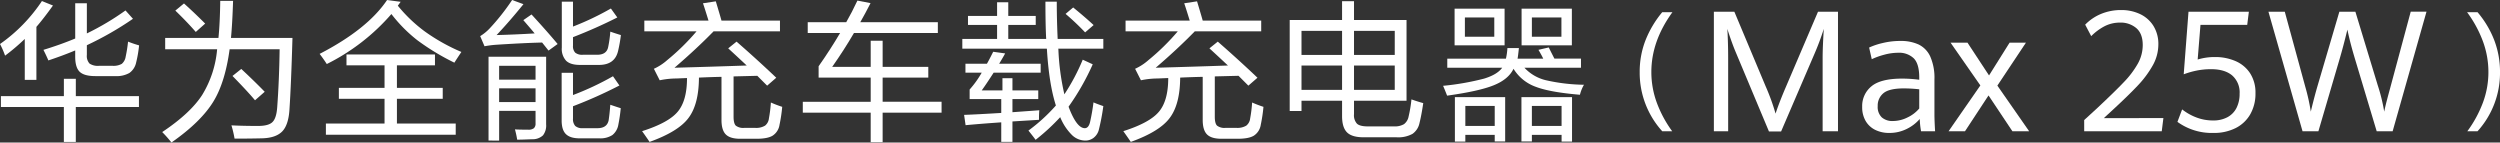
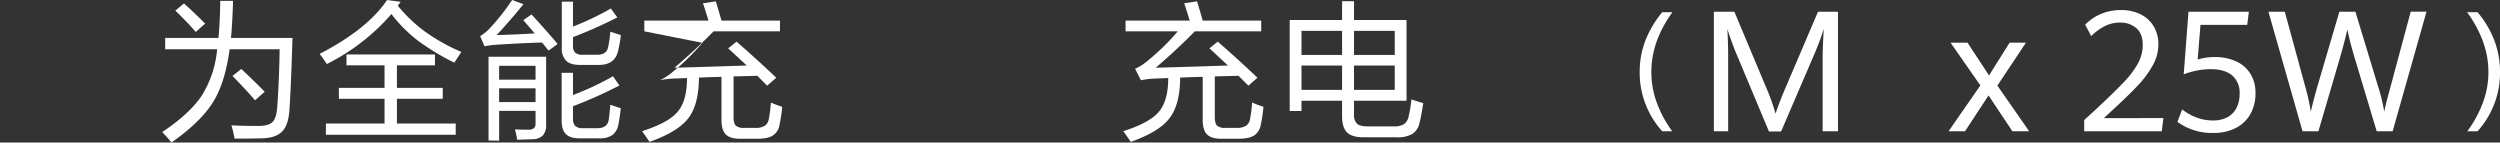
<svg xmlns="http://www.w3.org/2000/svg" width="900" height="51.301" viewBox="0 0 900 51.301">
  <rect x="0" y="0" width="900" height="51.301" fill="#333333" stroke="none" />
  <g id="传播名25w-pc" transform="translate(-362.173 -266.322)">
    <g id="组_376" data-name="组 376" transform="translate(362.173 266.322)">
      <g id="组_375" data-name="组 375">
        <g id="组_374" data-name="组 374">
-           <path id="路径_268" data-name="路径 268" d="M364,286.392a29.809,29.809,0,0,0-1.826-4.191,58.155,58.155,0,0,0,15.094-15.471l3.976,1.612q-3.44,4.782-5.964,7.682v19.071h-4.19v-14.72A75.349,75.349,0,0,1,364,286.392Zm-1.5,18.479V300.95h22.669v-6.232h4.3v6.232h22.723v3.921H389.462v12.571h-4.3V304.871Zm17.083-16.76q-.539-1.341-1.773-3.813,6.016-1.826,11.442-4.083V267.536h4.19v10.852a96.126,96.126,0,0,0,13.913-8.273l2.686,3.009a116.028,116.028,0,0,1-16.6,9.508v3.492a4.05,4.05,0,0,0,.967,3.115,5.358,5.358,0,0,0,3.438.806h4.835a6.066,6.066,0,0,0,3.331-.7,4.213,4.213,0,0,0,1.4-2.578,49.805,49.805,0,0,0,.859-5.426,39.819,39.819,0,0,0,3.976,1.344,44.134,44.134,0,0,1-1.075,6.231,6.12,6.12,0,0,1-2.417,3.707,9.372,9.372,0,0,1-5.1,1.128H396.5q-4.029,0-5.641-1.558t-1.612-5.425v-2.256Q384.734,286.392,379.578,288.11Z" transform="translate(-362.173 -266.354)" fill="#fff" />
          <path id="路径_269" data-name="路径 269" d="M428.912,317.651a43.077,43.077,0,0,0-3.33-3.76q10.151-6.769,14.4-13.376a37.5,37.5,0,0,0,5.372-16.438h-18.7v-4.082h19.178q.537-5.318.645-13.323h4.62q-.271,8.328-.752,13.323h22.133Q472,296.648,471.4,305.672q-.323,5.534-2.525,7.9-2.31,2.47-7.467,2.578-4.621.108-9.777.108a38.289,38.289,0,0,0-1.128-4.781q4.3.215,9.563.215,3.814,0,5.21-1.4,1.45-1.4,1.718-5.479.7-9.562.86-20.736h-18q-1.612,11.873-5.8,18.749Q439.6,310.185,428.912,317.651Zm8.757-39.8q-3.224-3.707-7.36-7.682l3.115-2.579q3.76,3.384,7.629,7.252Zm21.326,24.6q-2.687-3.223-8.112-8.756l3.17-2.525q4.781,4.459,8.435,8.219Z" transform="translate(-367.189 -266.35)" fill="#fff" />
          <path id="路径_270" data-name="路径 270" d="M535.632,288.884a84.718,84.718,0,0,1-13.377-8.111,52.584,52.584,0,0,1-9.294-9.4,74.846,74.846,0,0,1-23.259,18q-1.29-1.986-2.579-3.653,17.243-8.915,24.281-19.392l4.889.645-1.021,1.4a53.147,53.147,0,0,0,9.669,9.239,68.251,68.251,0,0,0,13.215,7.413Q536.436,287.6,535.632,288.884Zm-38.84.967V285.93h31.856v3.921h-13.7v8.112h16.492v3.921H514.95V310.8h21.165v4.029H489.379V310.8h21.112v-8.917H494.053v-3.921h16.439v-8.112Z" transform="translate(-372.057 -266.322)" fill="#fff" />
          <path id="路径_271" data-name="路径 271" d="M574.494,284.533l-2.31-2.9q-6.715.162-16.6.806a35.406,35.406,0,0,0-4.136.537l-1.558-3.652a16.433,16.433,0,0,0,3.384-2.74,79.388,79.388,0,0,0,8.112-10.261l4.081,1.5q-5,6.177-9.669,11.119,6.393-.16,13.7-.59-.913-1.129-4.081-4.781l2.954-2.042q5.586,6.071,9.4,10.636Zm-21.6,32.392v-30.19h20.736V311.07a5.789,5.789,0,0,1-1.129,3.975,5.415,5.415,0,0,1-3.921,1.4q-4.03.162-5.372.161a33.47,33.47,0,0,0-.806-3.707q1.4.108,4.727.108a3.14,3.14,0,0,0,2.1-.537,2.226,2.226,0,0,0,.591-1.719v-4.512H556.713v10.69Zm3.814-26.913v5H569.82v-5Zm0,8.111v4.943H569.82v-4.943Zm28.954,18q-3.331,0-4.889-1.5t-1.557-4.942V292.537H583.3v8a102.084,102.084,0,0,0,14.4-6.769l2.31,3.331A162.253,162.253,0,0,1,583.3,304.57v4.406a3.706,3.706,0,0,0,.806,2.686,3.8,3.8,0,0,0,2.739.806h5.265q3.437,0,4.029-2.847.374-2.524.591-5.587,2.847.968,3.761,1.236a56.151,56.151,0,0,1-.86,5.908,6.071,6.071,0,0,1-2.148,3.761,7.944,7.944,0,0,1-4.728,1.181Zm.108-26.43q-3.384,0-4.942-1.5a6.314,6.314,0,0,1-1.557-4.727V266.913H583.3v8.971a99.99,99.99,0,0,0,13.644-6.5l2.31,3.223q-7.629,3.868-15.954,7.091v3.062a3.336,3.336,0,0,0,.806,2.525,3.975,3.975,0,0,0,2.739.751h5.158q3.437,0,3.975-2.846a40.632,40.632,0,0,0,.752-5.479q1.826.644,3.813,1.235a50.381,50.381,0,0,1-1.019,5.748q-1.184,5-6.876,5Z" transform="translate(-377.022 -266.322)" fill="#fff" />
-           <path id="路径_272" data-name="路径 272" d="M613.987,277.645v-3.868h23.1q-1.449-4.726-1.987-6.232l4.62-.7q1.664,5.534,2.042,6.93h21.057v3.868h-23.9q-6.125,6.285-14.074,13.108,13.643-.376,26-.806-3.438-3.224-6.661-6.178l3.008-2.417q7.575,6.607,14.29,13L658.2,297.2l-3.544-3.545-8.542.215v14.5q0,2.417.806,3.223a4.366,4.366,0,0,0,3.062.806H653.9a6.176,6.176,0,0,0,3.545-.806,3.832,3.832,0,0,0,1.4-2.632,46.938,46.938,0,0,0,.7-5.695,40.039,40.039,0,0,0,4.082,1.558,54.238,54.238,0,0,1-.967,6.446,5.654,5.654,0,0,1-2.472,3.922q-1.826,1.127-5.8,1.127h-5.909q-3.6,0-5.157-1.557t-1.557-5.21V294.029q-3.278.054-8.112.269-.054,9.562-3.706,14.451-3.6,4.941-14.075,8.7-.967-1.452-2.686-3.868,9.615-3.062,12.893-7.092,3.275-3.974,3.277-12.032l-3.868.16a29.8,29.8,0,0,0-5.963.646l-2.1-4.137a19.1,19.1,0,0,0,4.728-3.062,81.392,81.392,0,0,0,10.635-10.422Z" transform="translate(-382.029 -266.363)" fill="#fff" />
-           <path id="路径_273" data-name="路径 273" d="M677.78,278.213v-3.868h13.859q2.042-3.546,4.029-7.789l4.727.913q-1.88,3.706-3.706,6.876h27.934v3.868H694.432q-3.6,6.179-7.842,12.194h13.859v-9.4h4.3v9.4h16.437v3.868H704.747v8.7h21.219V306.9H704.747v10.636h-4.3V306.9H676.007v-3.922h24.442v-8.7H681.7v-4.083q4.3-6.123,7.737-11.979Z" transform="translate(-386.999 -266.341)" fill="#fff" />
-           <path id="路径_274" data-name="路径 274" d="M740.407,275.344v-3.223h10.475v-4.942h4.029v4.942h9.884v3.223h-9.884v5.049h13.645q-.27-5.1-.269-13.429h4.083q0,6.339.321,13.429H789.13v3.492H772.907a2.559,2.559,0,0,1,.053.484,86.378,86.378,0,0,0,2.148,15.954,73.9,73.9,0,0,0,6.608-12.462l3.6,1.665a87.305,87.305,0,0,1-8.7,15.256q2.9,7.737,5.856,7.736,1.341,0,1.88-2.2a71.646,71.646,0,0,0,1.234-7.091q1.182.539,3.546,1.343a77.121,77.121,0,0,1-1.666,8.7,5.344,5.344,0,0,1-1.933,2.793,4.9,4.9,0,0,1-2.9.914,6.955,6.955,0,0,1-4.673-1.88,19.027,19.027,0,0,1-4.35-6.553,74.589,74.589,0,0,1-8.864,8.165q-.593-.859-2.578-3.33a62.27,62.27,0,0,0,9.884-9.026q-2.473-7.734-3.224-20.144a1.036,1.036,0,0,0-.052-.322H738.366v-3.492h12.516v-5.049Zm-.913,17.189V289.31h7.736q.805-1.4,2.255-4.3l4.3.591q-.43.859-2.149,3.706h14.934v3.223H749.647q-2.739,4.245-4.3,6.393h7.467v-4.4h3.6v4.4h9.293v3.116h-9.293v4.727l9.669-.7a34.024,34.024,0,0,0-.108,3.438l-9.562.591v7.36h-4.029v-7.038q-7.146.485-12.839,1.021l-.538-3.707q4.567-.162,13.377-.7v-4.995H741V298.6a35.177,35.177,0,0,0,4.352-6.071Zm43.082-14.5a90.127,90.127,0,0,0-7.037-6.661l2.741-2.31q4.35,3.546,7.359,6.338Z" transform="translate(-391.932 -266.373)" fill="#fff" />
+           <path id="路径_272" data-name="路径 272" d="M613.987,277.645v-3.868h23.1q-1.449-4.726-1.987-6.232l4.62-.7q1.664,5.534,2.042,6.93h21.057v3.868h-23.9q-6.125,6.285-14.074,13.108,13.643-.376,26-.806-3.438-3.224-6.661-6.178l3.008-2.417q7.575,6.607,14.29,13L658.2,297.2l-3.544-3.545-8.542.215v14.5q0,2.417.806,3.223a4.366,4.366,0,0,0,3.062.806H653.9a6.176,6.176,0,0,0,3.545-.806,3.832,3.832,0,0,0,1.4-2.632,46.938,46.938,0,0,0,.7-5.695,40.039,40.039,0,0,0,4.082,1.558,54.238,54.238,0,0,1-.967,6.446,5.654,5.654,0,0,1-2.472,3.922q-1.826,1.127-5.8,1.127h-5.909q-3.6,0-5.157-1.557t-1.557-5.21V294.029q-3.278.054-8.112.269-.054,9.562-3.706,14.451-3.6,4.941-14.075,8.7-.967-1.452-2.686-3.868,9.615-3.062,12.893-7.092,3.275-3.974,3.277-12.032l-3.868.16a29.8,29.8,0,0,0-5.963.646a19.1,19.1,0,0,0,4.728-3.062,81.392,81.392,0,0,0,10.635-10.422Z" transform="translate(-382.029 -266.363)" fill="#fff" />
          <path id="路径_275" data-name="路径 275" d="M802.113,277.645v-3.868h23.1q-1.449-4.726-1.987-6.232l4.62-.7q1.664,5.534,2.042,6.93h21.058v3.868H827.039q-6.124,6.285-14.074,13.108,13.645-.376,26-.806-3.438-3.224-6.661-6.178l3.008-2.417q7.575,6.607,14.289,13l-3.277,2.847-3.545-3.545-8.541.215v14.5q0,2.417.806,3.223a4.364,4.364,0,0,0,3.062.806h3.921a6.177,6.177,0,0,0,3.546-.806,3.829,3.829,0,0,0,1.4-2.632,46.939,46.939,0,0,0,.7-5.695,39.963,39.963,0,0,0,4.083,1.558,54.451,54.451,0,0,1-.967,6.446,5.657,5.657,0,0,1-2.472,3.922q-1.826,1.127-5.8,1.127H836.6q-3.6,0-5.157-1.557t-1.558-5.21V294.029q-3.277.054-8.112.269-.054,9.562-3.706,14.451-3.6,4.941-14.075,8.7-.967-1.452-2.686-3.868,9.615-3.062,12.892-7.092,3.277-3.974,3.278-12.032l-3.868.16a29.8,29.8,0,0,0-5.963.646l-2.095-4.137a19.118,19.118,0,0,0,4.727-3.062,81.4,81.4,0,0,0,10.636-10.422Z" transform="translate(-396.911 -266.363)" fill="#fff" />
          <path id="路径_276" data-name="路径 276" d="M892.94,315.781q-4.19,0-5.962-1.773t-1.774-5.855v-5.534H870.594v3.707h-4.245V273.558H885.2v-6.769h4.3v6.769h18.909v29.062H889.5v4.835a4.49,4.49,0,0,0,1.075,3.439q1.073.967,3.814.966h9.454a6.572,6.572,0,0,0,3.653-.806,4.5,4.5,0,0,0,1.666-2.793,47.506,47.506,0,0,0,1.019-6.124q2.1.754,4.244,1.344-.642,4.35-1.343,7.144a6.265,6.265,0,0,1-2.524,3.921,10.632,10.632,0,0,1-5.748,1.236Zm-22.346-38.3v8.649H885.2v-8.649Zm0,12.463V298.7H885.2v-8.756Zm33.574-12.463H889.5v8.649h14.665ZM889.5,298.7h14.665v-8.756H889.5Z" transform="translate(-402.056 -266.359)" fill="#fff" />
-           <path id="路径_277" data-name="路径 277" d="M927.82,290.979V287.7h21.112a22.675,22.675,0,0,0,.537-3.814h4.137q-.322,3.062-.484,3.814h9.239q-.431-.967-1.718-3.169l3.706-.86q1.02,2.043,2.042,4.029h9.563v3.277h-20.36a15.5,15.5,0,0,0,7.574,4.458,65.247,65.247,0,0,0,13.859,1.666,13.714,13.714,0,0,0-1.45,3.6q-10.906-.913-16.008-2.9a15.515,15.515,0,0,1-7.9-6.446q-1.826,3.815-7.2,5.963-5.21,2.1-16.707,3.707-.967-2.47-1.45-3.545a93.422,93.422,0,0,0,14.72-2.578q4.781-1.45,6.553-3.921Zm2.632-8.058V269.706h18v13.215Zm.109,34.649V301.561h18.1v15.955H944.9v-2.363H934.32v2.417Zm3.6-44.695v6.93h10.582v-6.93Zm.161,31.856v7.2H944.9v-7.2Zm34.649,12.839v-2.417H958.278v2.363h-3.76V301.561H972.73V317.57Zm-14.4-34.649V269.706h18.1v13.215Zm3.706-10.046v6.93h10.637v-6.93Zm0,31.856v7.2h10.691v-7.2Z" transform="translate(-406.8 -266.59)" fill="#fff" />
        </g>
      </g>
    </g>
    <g id="组_380" data-name="组 380" transform="translate(979.166 270.535)">
      <g id="组_379" data-name="组 379">
        <g id="组_378" data-name="组 378">
          <g id="组_377" data-name="组 377">
            <path id="路径_278" data-name="路径 278" d="M1039.985,285.346q-.743-1.754-1.592-4.148t-1.381-4.117q.117,1.666.208,4.7t.089,5.768v26.4h-5.143V270.9h7.373l11.326,26.994a76.642,76.642,0,0,1,3.509,9.692q1.308-4.011,3.716-9.6l11.566-27.084h7.194v43.049h-5.53v-26.4q0-3.656.417-10.465a92.7,92.7,0,0,1-3.419,9.127l-11.951,27.8h-4.371Z" transform="translate(-1032.166 -270.897)" fill="#fff" />
-             <path id="路径_279" data-name="路径 279" d="M1111.344,314.85a29.1,29.1,0,0,1-.476-4.429,14.7,14.7,0,0,1-4.653,3.567,13.81,13.81,0,0,1-6.347,1.457,11.2,11.2,0,0,1-4.965-1.07,8.163,8.163,0,0,1-3.478-3.181,9.75,9.75,0,0,1-1.279-5.143,9.141,9.141,0,0,1,3.33-7.388q3.33-2.779,11.059-2.779a47.968,47.968,0,0,1,6.154.416v-.8q0-4.934-1.991-6.927a7.563,7.563,0,0,0-5.59-1.992,19.257,19.257,0,0,0-4.951.684,26.259,26.259,0,0,0-4.563,1.635l-.951-4.192a24.743,24.743,0,0,1,4.831-1.62,26.8,26.8,0,0,1,6.437-.758,15.2,15.2,0,0,1,6.555,1.278,8.943,8.943,0,0,1,4.192,4.34,19,19,0,0,1,1.5,8.265v12.605q0,1.992.238,6.036Zm-4.831-5.011a12.31,12.31,0,0,0,4.176-3.2v-6.9a50.477,50.477,0,0,0-5.5-.327q-5.322,0-7.387,1.724a5.728,5.728,0,0,0-2.067,4.638,5.181,5.181,0,0,0,1.472,4.073,5.752,5.752,0,0,0,3.969,1.309A11.882,11.882,0,0,0,1106.513,309.84Z" transform="translate(-1036.753 -271.801)" fill="#fff" />
            <path id="路径_280" data-name="路径 280" d="M1135.361,298.4,1124.629,283h6.095l7.76,11.8,7.4-11.8h5.887l-10.286,15.46,11.446,16.441H1146.9L1138.3,302l-8.472,12.9h-5.917Z" transform="translate(-1039.424 -271.855)" fill="#fff" />
          </g>
        </g>
      </g>
    </g>
    <g id="组_384" data-name="组 384" transform="translate(952.464 270.704)">
      <g id="组_383" data-name="组 383">
        <g id="组_382" data-name="组 382">
          <g id="组_381" data-name="组 381">
            <path id="路径_281" data-name="路径 281" d="M1003.17,292.653a31.148,31.148,0,0,1,2.1-11.482,37.035,37.035,0,0,1,6.021-10.091h3.671q-7.593,10.422-7.594,21.527a31.81,31.81,0,0,0,1.984,11.129,42.23,42.23,0,0,0,5.519,10.216h-3.581A31.356,31.356,0,0,1,1003.17,292.653Z" transform="translate(-1003.17 -271.08)" fill="#fff" />
          </g>
        </g>
      </g>
    </g>
    <g id="组_388" data-name="组 388" transform="translate(1250.315 270.704)">
      <g id="组_387" data-name="组 387" transform="translate(0)">
        <g id="组_386" data-name="组 386">
          <g id="组_385" data-name="组 385">
            <path id="路径_282" data-name="路径 282" d="M1332.273,303.747a31.314,31.314,0,0,0,2.018-11.095,31.8,31.8,0,0,0-2.041-11.242,42.311,42.311,0,0,0-5.644-10.33h3.763a35.037,35.037,0,0,1,6,10.022,31.839,31.839,0,0,1,2.1,11.6,31.3,31.3,0,0,1-8.1,21.254H1326.7A42.271,42.271,0,0,0,1332.273,303.747Z" transform="translate(-1326.606 -271.08)" fill="#fff" />
          </g>
        </g>
      </g>
    </g>
    <g id="组_392" data-name="组 392" transform="translate(1112.481 269.941)">
      <g id="组_391" data-name="组 391">
        <g id="组_390" data-name="组 390">
          <g id="组_389" data-name="组 389">
            <path id="路径_283" data-name="路径 283" d="M1176.932,309.851l4.579-4.192q6.512-6.093,9.751-9.513a32.465,32.465,0,0,0,4.995-6.63,13.717,13.717,0,0,0,1.753-6.659q0-4.074-2.288-6.08a8.648,8.648,0,0,0-5.917-2.007,11.964,11.964,0,0,0-5.455,1.263,19.493,19.493,0,0,0-4.89,3.612l-2.171-4.132a17.03,17.03,0,0,1,5.663-3.85,18.6,18.6,0,0,1,7.359-1.412,15.579,15.579,0,0,1,6.659,1.412,11.377,11.377,0,0,1,4.847,4.222,12.261,12.261,0,0,1,1.813,6.793,15.383,15.383,0,0,1-2.022,7.506,36.347,36.347,0,0,1-5.469,7.328q-3.449,3.658-9.6,9.306l-2.556,2.349,21.464-.029-.594,4.756h-27.917Z" transform="translate(-1176.932 -270.252)" fill="#fff" />
            <path id="路径_284" data-name="路径 284" d="M1213.381,310.556l1.694-4.489a19.3,19.3,0,0,0,5.055,2.869,16.579,16.579,0,0,0,6.094,1.115,10.59,10.59,0,0,0,5.188-1.189,7.766,7.766,0,0,0,3.255-3.359,11.11,11.11,0,0,0,1.1-5.083,8.088,8.088,0,0,0-2.691-6.585q-2.691-2.245-7.566-2.244a25.7,25.7,0,0,0-5.367.535,29.424,29.424,0,0,0-4.5,1.308l1.725-22.535H1239.1l-.594,4.727h-16.828l-1.01,12.486a20.863,20.863,0,0,1,6.243-.891,18.173,18.173,0,0,1,7.388,1.457,11.862,11.862,0,0,1,5.247,4.384,12.764,12.764,0,0,1,1.932,7.18,14.915,14.915,0,0,1-1.858,7.551,12.538,12.538,0,0,1-5.277,4.995,17.236,17.236,0,0,1-7.968,1.753A21.053,21.053,0,0,1,1213.381,310.556Z" transform="translate(-1179.815 -270.303)" fill="#fff" />
            <path id="路径_285" data-name="路径 285" d="M1248.957,270.9h5.885l7.374,26.994a72.159,72.159,0,0,1,1.992,8.979q1.249-5.292,2.616-9.9l7.67-26.073h5.768l8.057,26.519a63.352,63.352,0,0,1,2.319,9.454q.385-1.873.922-3.939t1.158-4.3q.03-.119.149-.565l7.314-27.173h5.678l-12.189,43.049h-5.738l-7.611-25.36q-1.01-3.329-1.68-5.886t-1.264-5.351q-1.4,5.857-2.913,10.97l-7.522,25.628h-5.708Z" transform="translate(-1182.629 -270.303)" fill="#fff" />
          </g>
        </g>
      </g>
    </g>
  </g>
</svg>